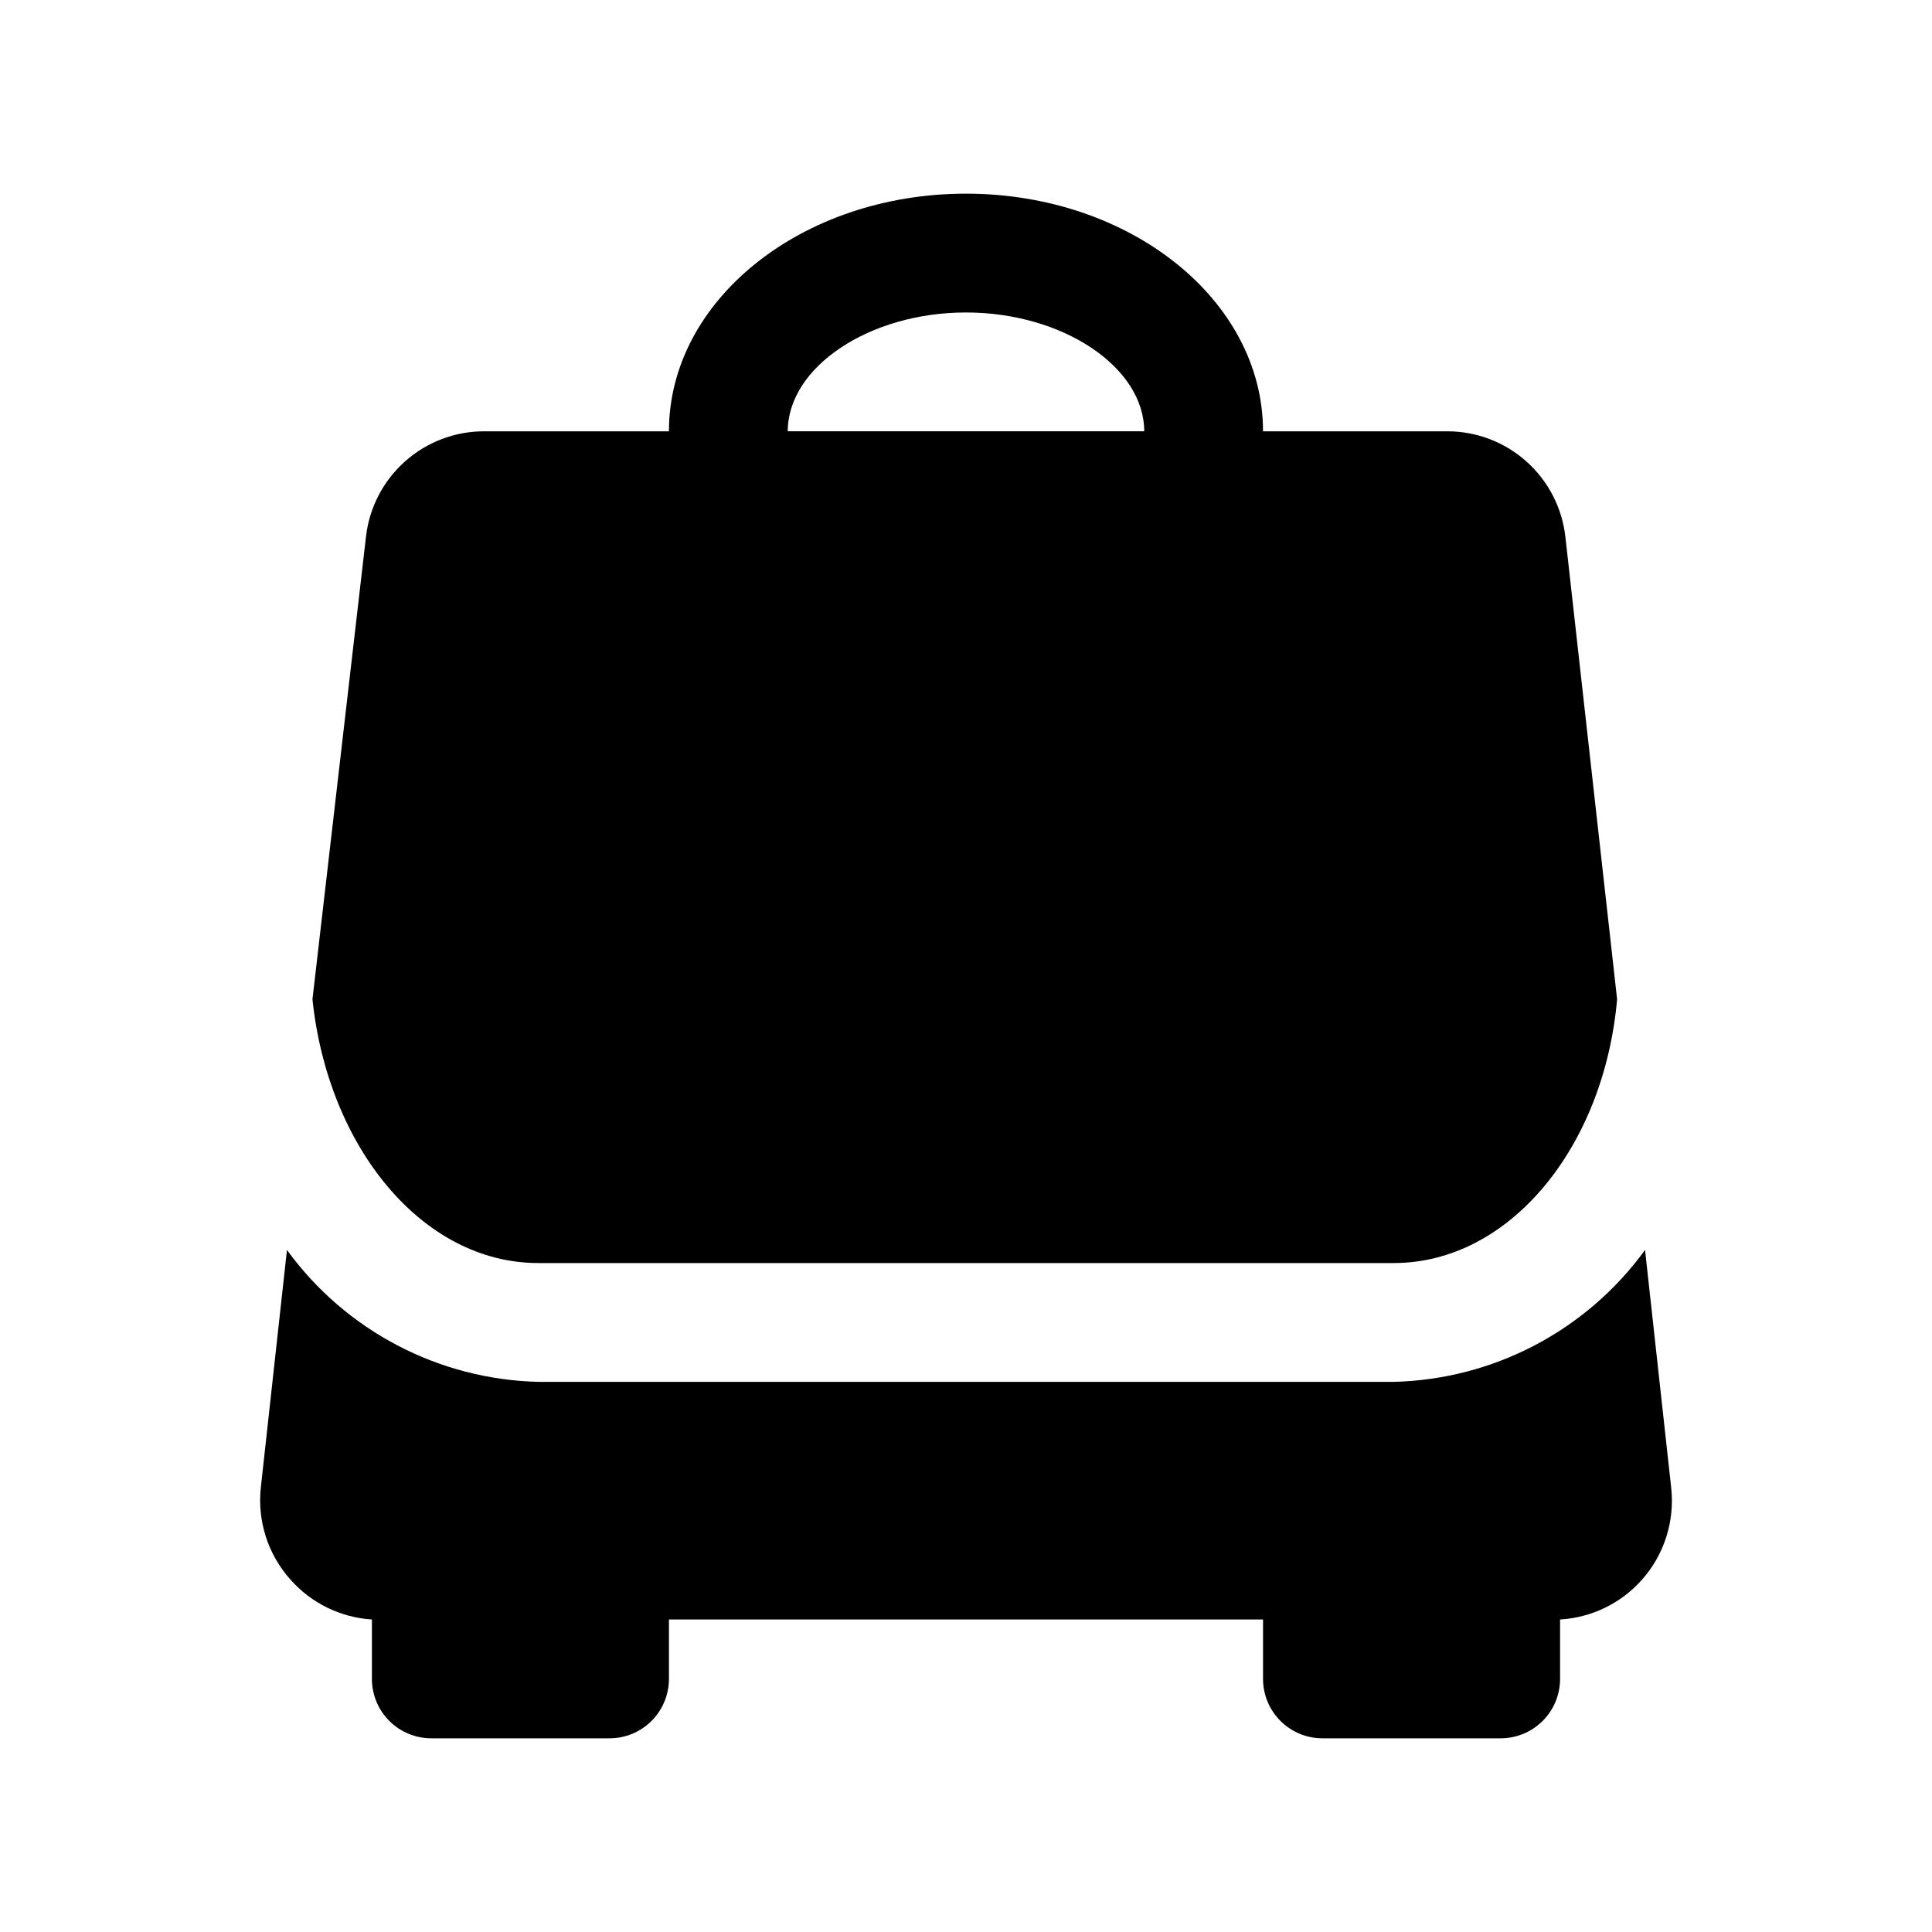
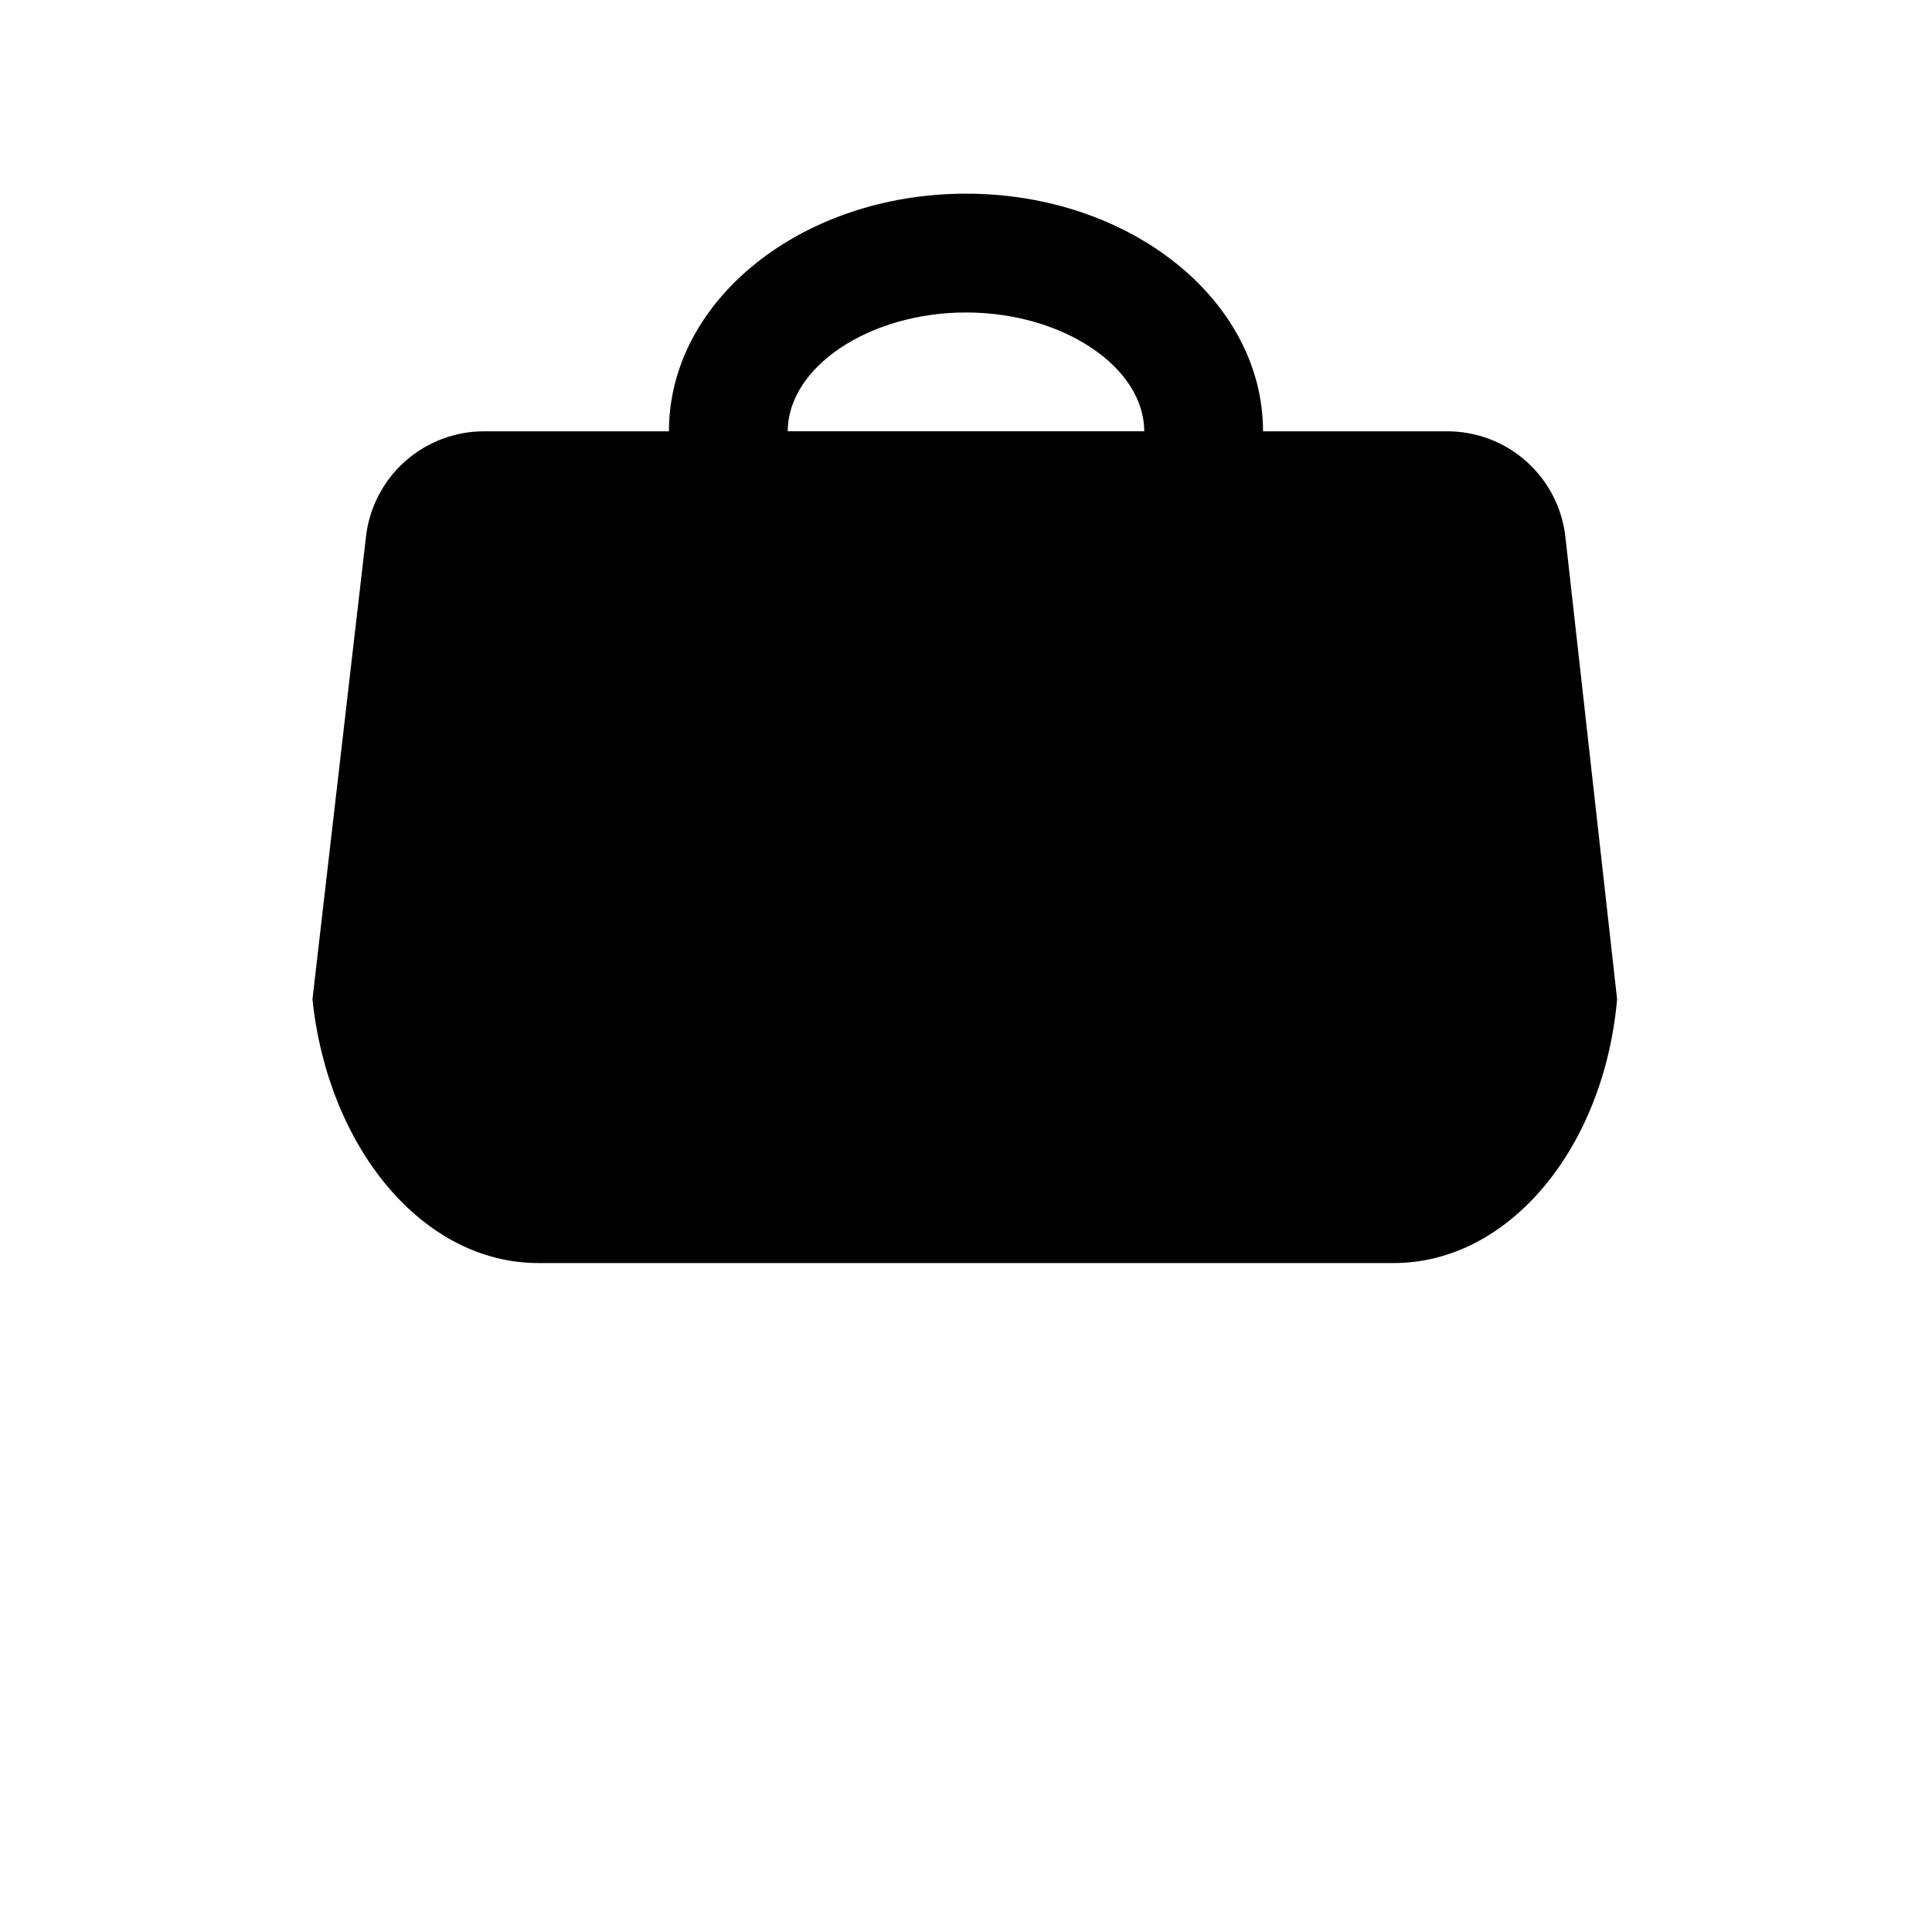
<svg xmlns="http://www.w3.org/2000/svg" fill="#000000" width="800px" height="800px" version="1.1" viewBox="144 144 512 512">
  <g>
    <path d="m286.64 478.72h226.71c30.699 0 55.734-30.699 59.199-69.902l-13.699-122.49c-0.852-7.711-4.523-14.836-10.305-20.008-5.781-5.172-13.27-8.027-21.027-8.02h-48.805c0-34.793-35.266-62.977-78.719-62.977s-78.719 28.184-78.719 62.977h-48.809c-7.785-0.047-15.312 2.793-21.125 7.969-5.816 5.176-9.508 12.32-10.363 20.059l-14.172 122.49c4.094 39.203 29.129 69.902 59.828 69.902zm113.36-251.91c25.664 0 47.23 14.484 47.23 31.488h-94.465c0-17.004 21.57-31.488 47.234-31.488z" />
-     <path d="m586.88 538.23-6.926-62.977c-15.543 21.391-40.164 34.312-66.598 34.953h-226.71c-26.43-0.641-51.055-13.562-66.598-34.953l-6.926 62.977c-0.957 8.883 1.906 17.754 7.871 24.402 5.516 6.231 13.27 10.02 21.57 10.551v15.742c0 4.176 1.656 8.18 4.609 11.133s6.957 4.613 11.133 4.613h47.234c4.176 0 8.18-1.66 11.133-4.613s4.609-6.957 4.609-11.133v-15.742h157.44v15.742c0 4.176 1.66 8.18 4.609 11.133 2.953 2.953 6.961 4.613 11.133 4.613h47.234c4.176 0 8.18-1.66 11.133-4.613s4.609-6.957 4.609-11.133v-15.742c8.277-0.488 16.031-4.223 21.57-10.391 6.012-6.688 8.875-15.625 7.871-24.562z" />
  </g>
</svg>